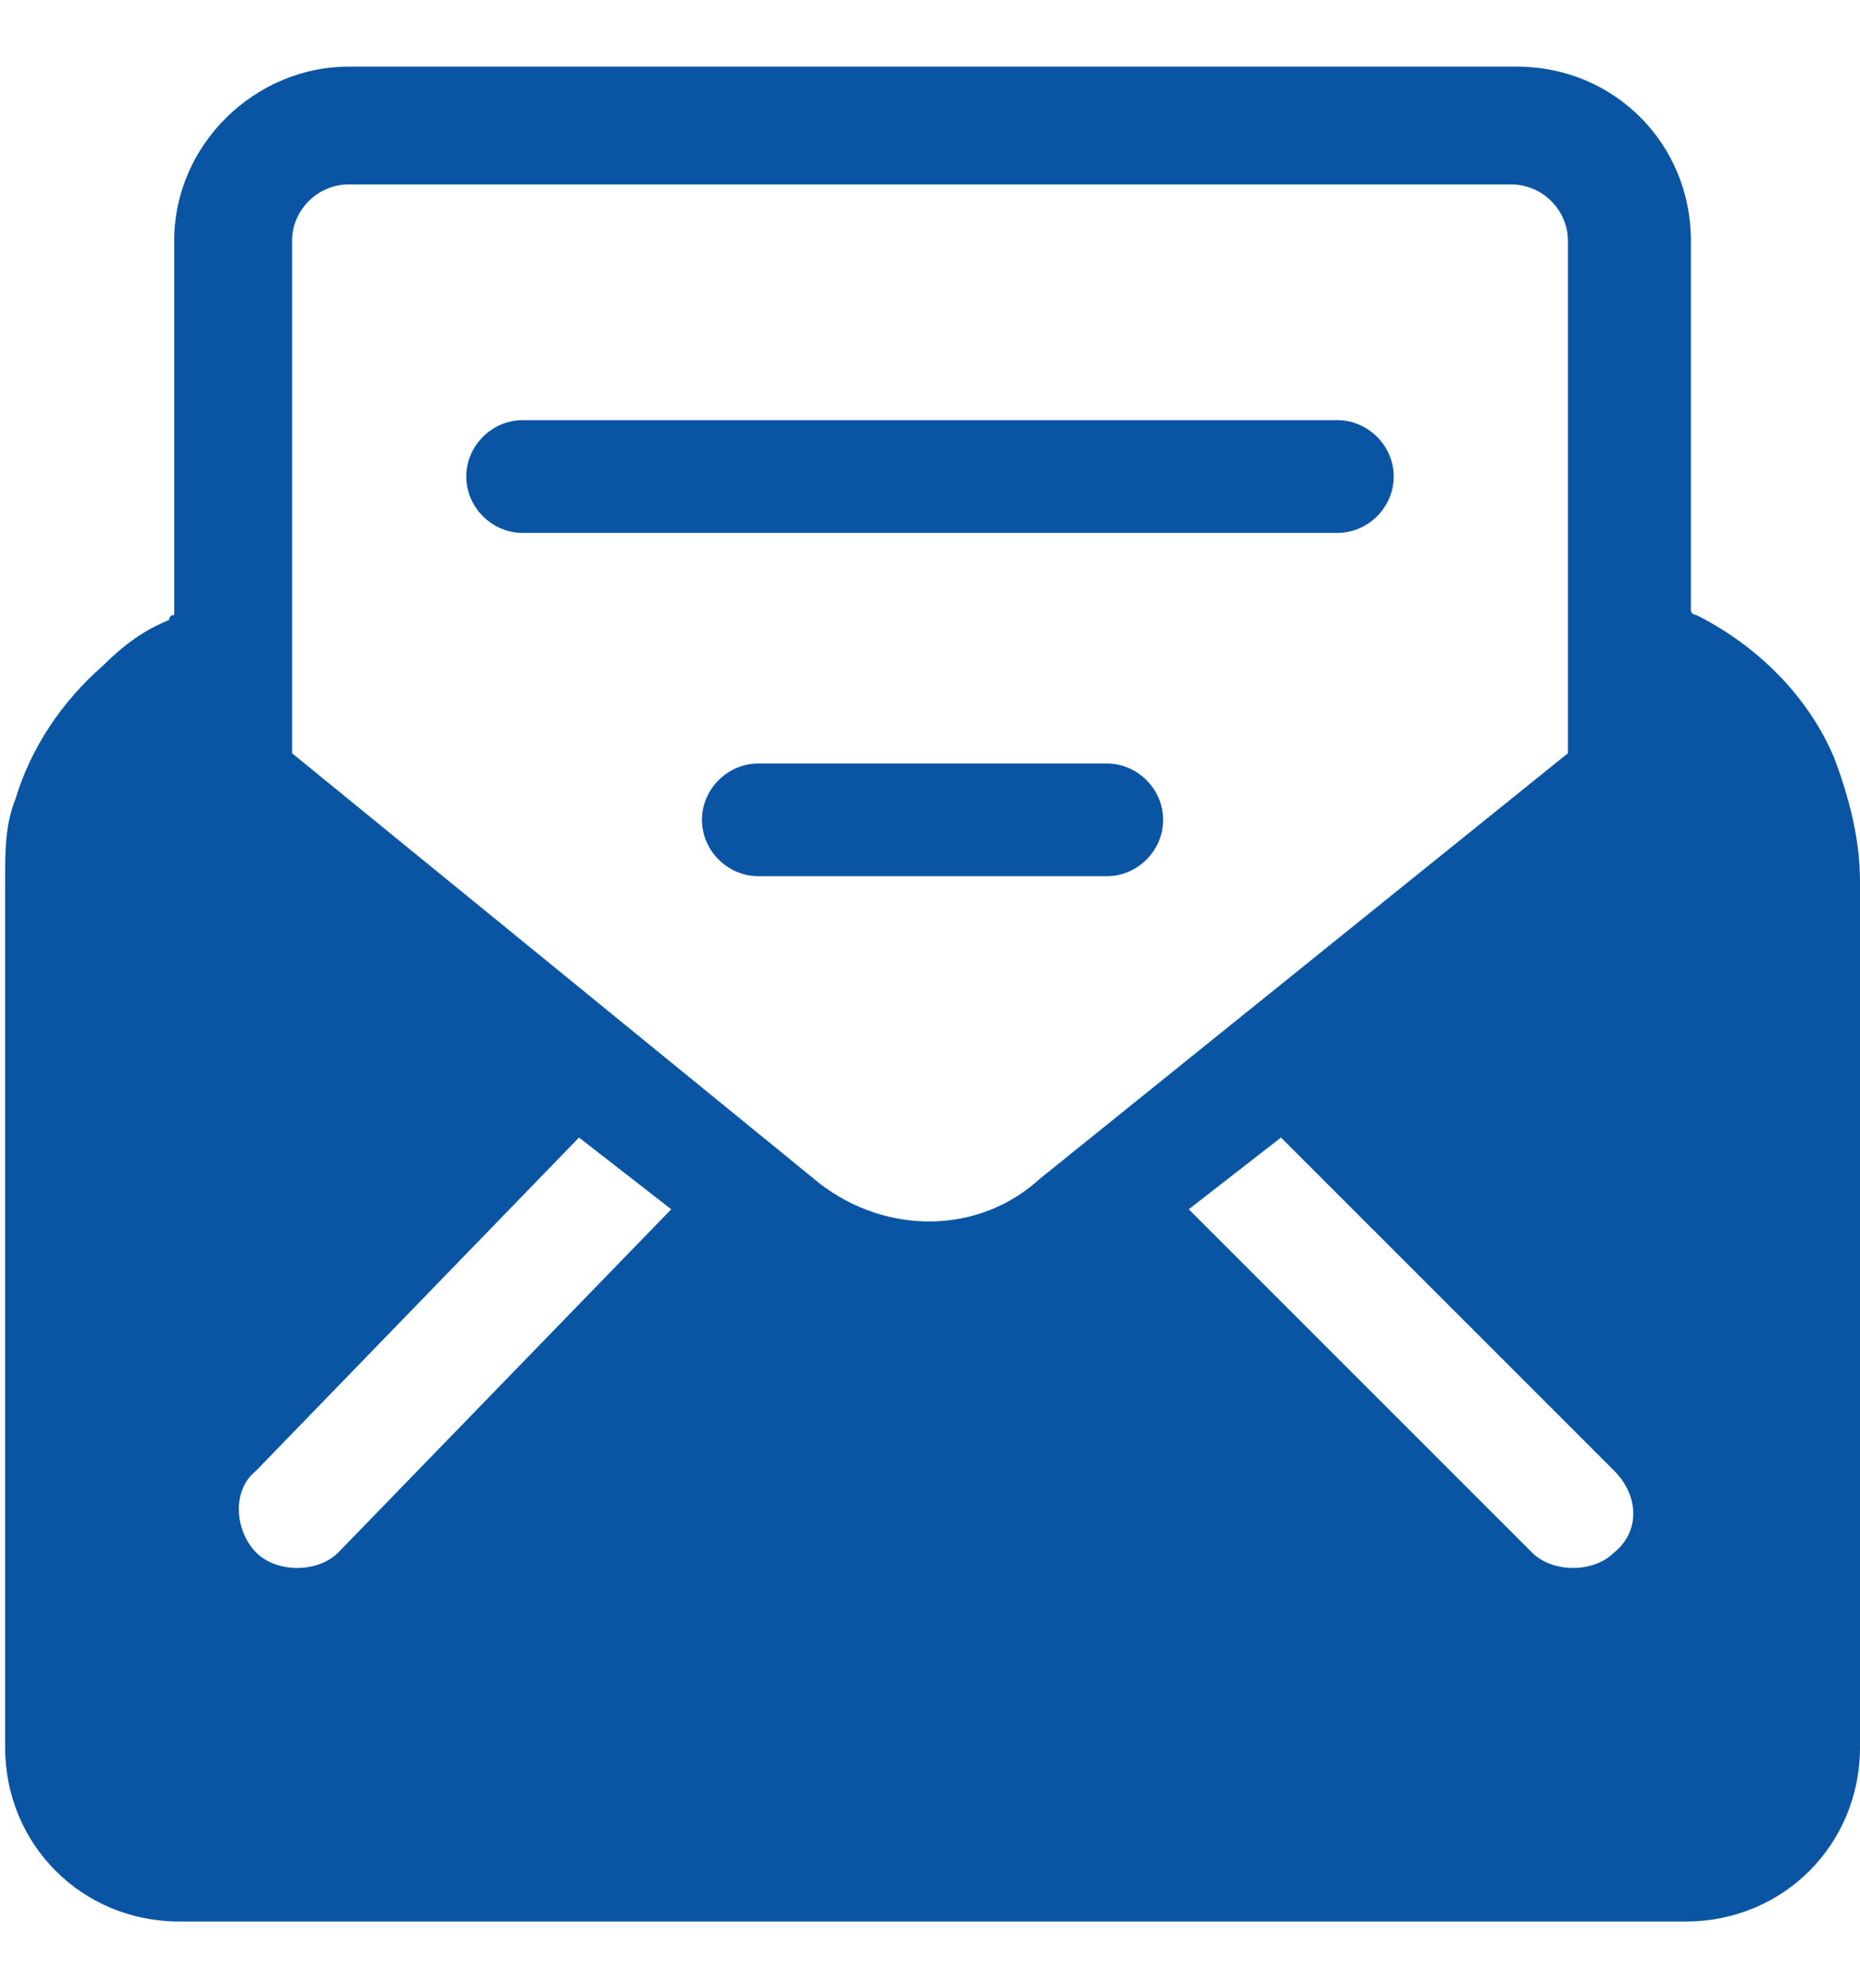
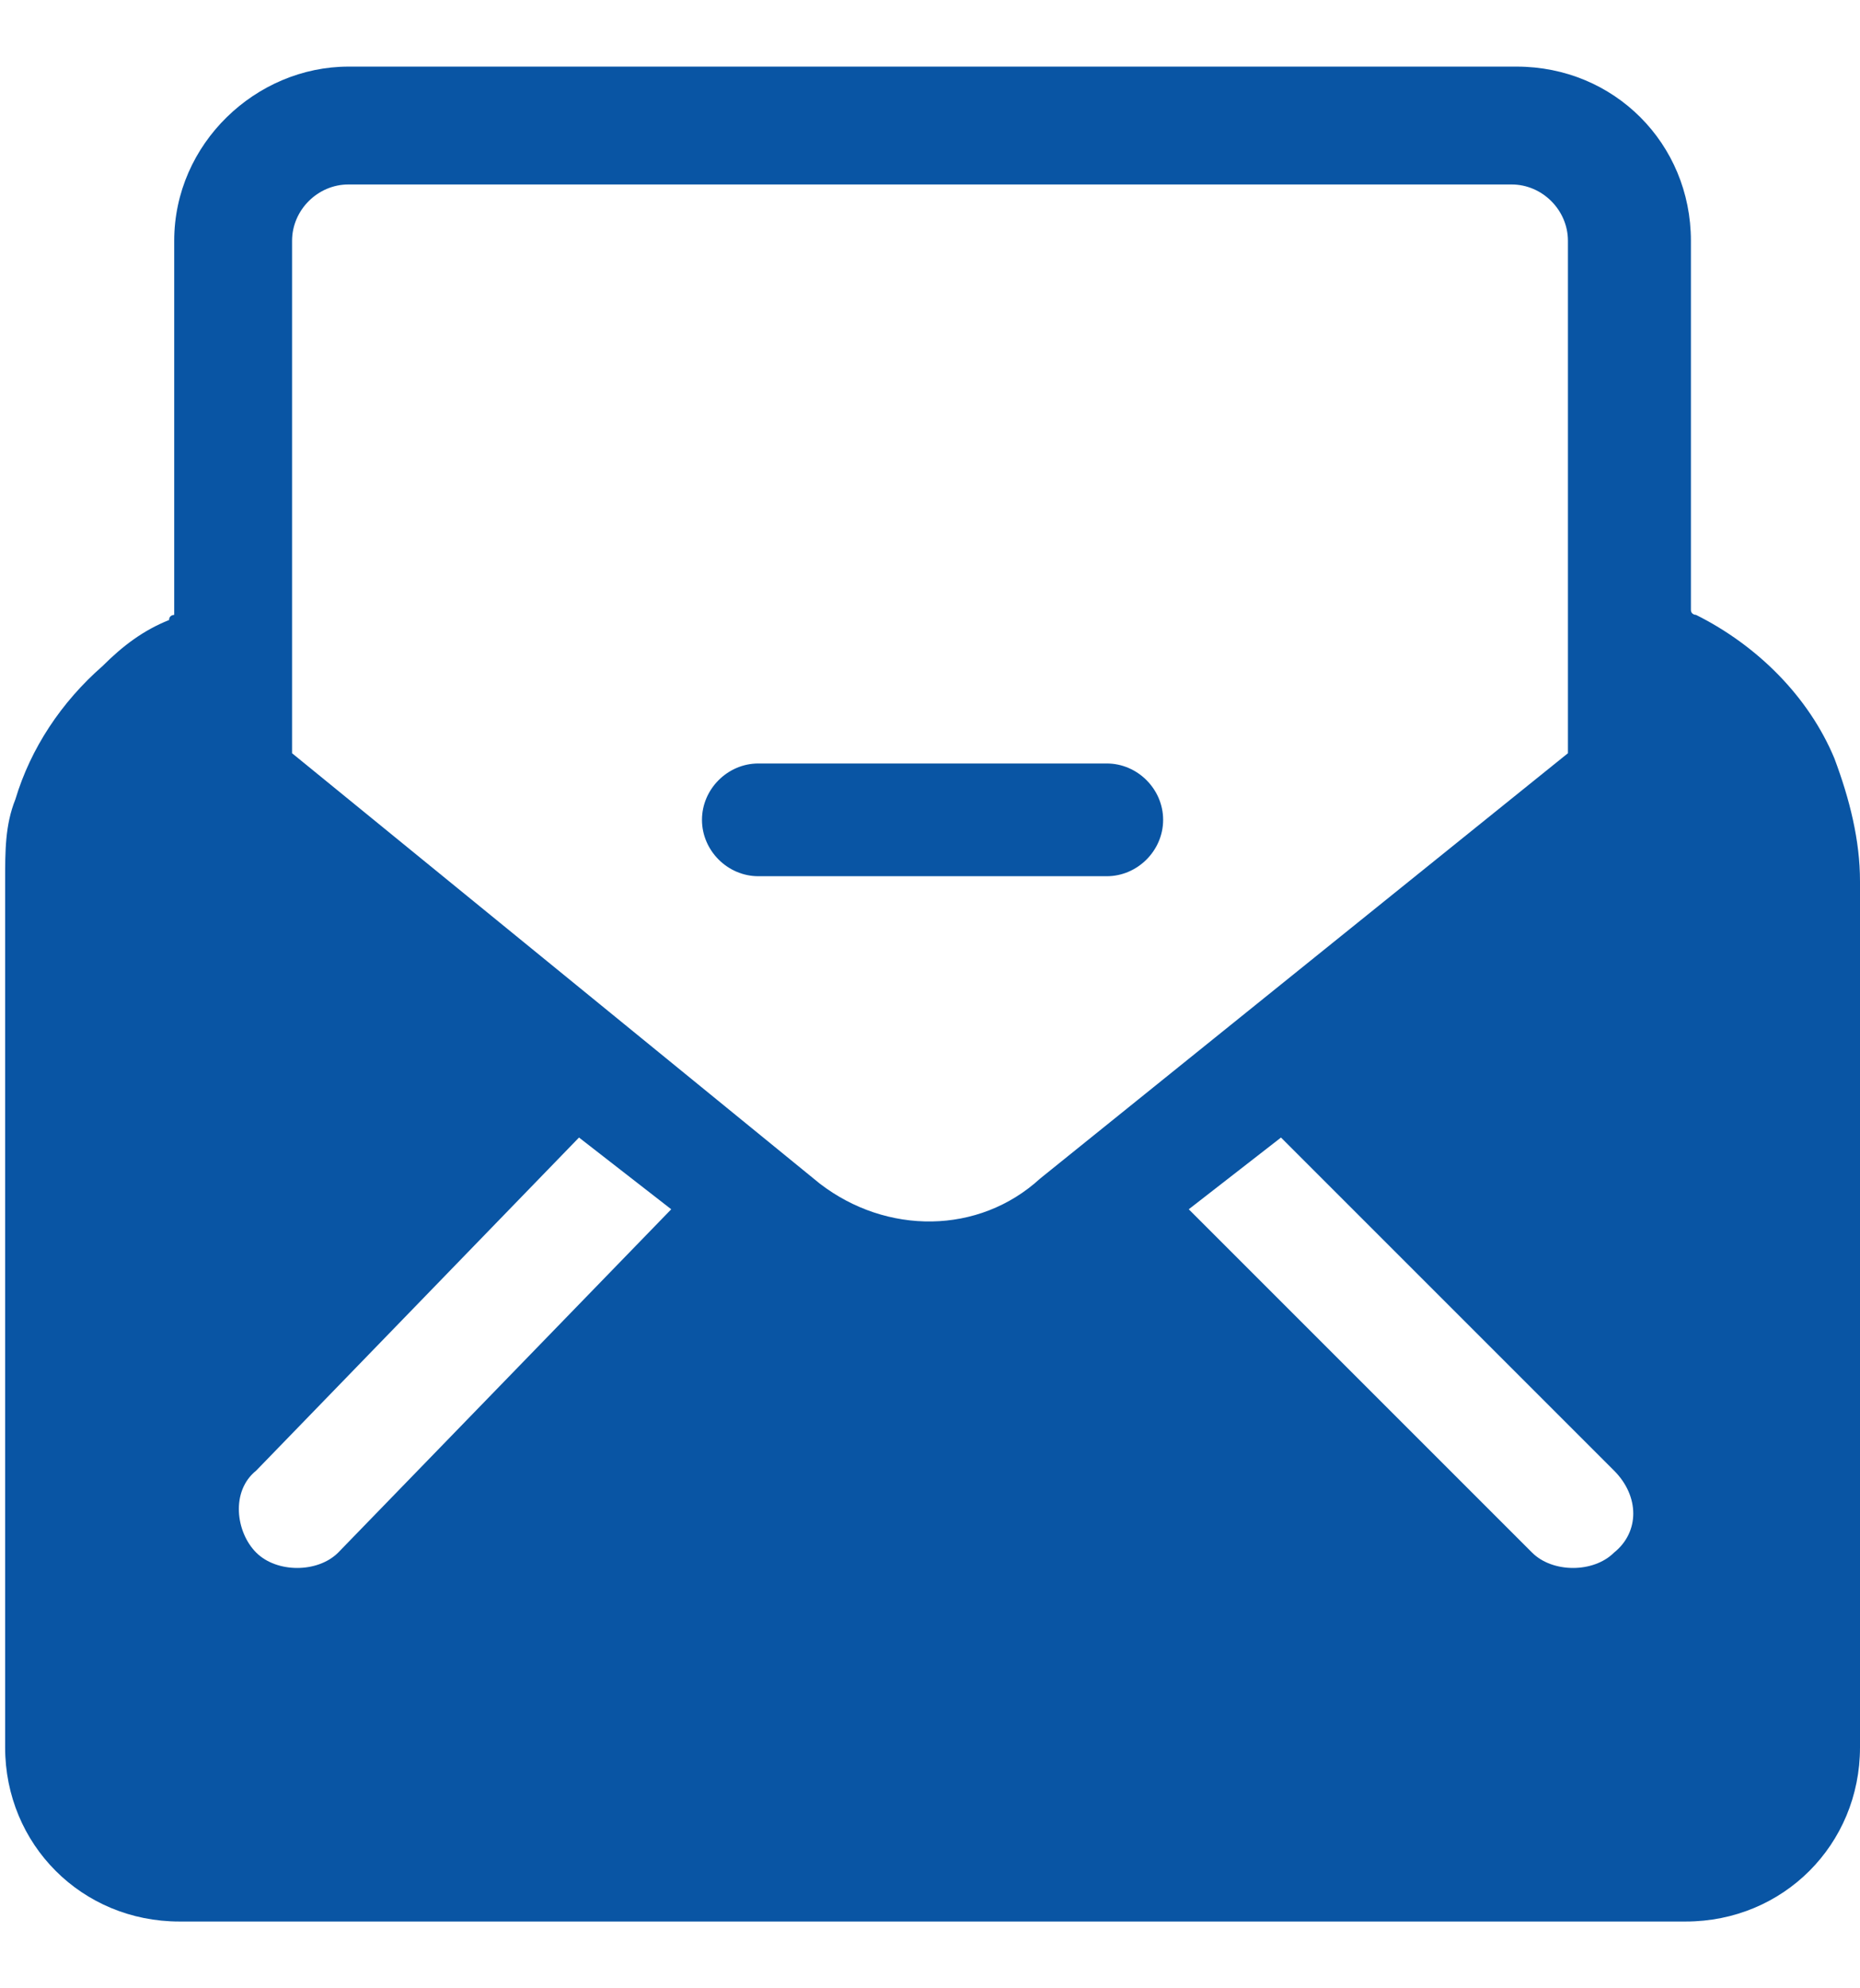
<svg xmlns="http://www.w3.org/2000/svg" version="1.1" id="레이어_1" x="0px" y="0px" viewBox="0 0 36.3 38.8" style="enable-background:new 0 0 36.3 38.8;" xml:space="preserve">
  <style type="text/css">
	.st0{fill:#0955A4;}
</style>
  <g>
-     <path class="st0" d="M10.2,10.4h15.9c0.6,0,1.1-0.5,1.1-1.1c0-0.6-0.5-1.1-1.1-1.1H10.2c-0.6,0-1.1,0.5-1.1,1.1   C9.1,9.9,9.6,10.4,10.2,10.4z" />
    <path class="st0" d="M21.6,14.9h-6.8c-0.6,0-1.1,0.5-1.1,1.1c0,0.6,0.5,1.1,1.1,1.1h6.8c0.6,0,1.1-0.5,1.1-1.1   C22.7,15.4,22.2,14.9,21.6,14.9z" />
    <path class="st0" d="M35.8,14.8c-0.5-1.2-1.5-2.2-2.7-2.8c0,0-0.1,0-0.1-0.1V8V4.7c0-1.9-1.5-3.4-3.4-3.4H6.8   C5,1.3,3.4,2.8,3.4,4.7V8v4c0,0-0.1,0-0.1,0.1c-0.5,0.2-0.9,0.5-1.3,0.9c0,0,0,0,0,0c-0.8,0.7-1.4,1.6-1.7,2.6   c-0.2,0.5-0.2,1-0.2,1.6V33v1.1c0,1.9,1.5,3.4,3.4,3.4h1.1h27.2h1.1c1.9,0,3.4-1.5,3.4-3.4V33V17.2C36.3,16.4,36.1,15.6,35.8,14.8z    M6.6,30.3c-0.2,0.2-0.5,0.3-0.8,0.3c-0.3,0-0.6-0.1-0.8-0.3c-0.4-0.4-0.5-1.2,0-1.6l6.3-6.5l1.8,1.4L6.6,30.3z M16,23.1L5.7,14.7   V8V4.7c0-0.6,0.5-1.1,1.1-1.1h22.7c0.6,0,1.1,0.5,1.1,1.1V8v6.7l-10.3,8.3C19.1,24.1,17.3,24.1,16,23.1z M31.5,30.3   c-0.2,0.2-0.5,0.3-0.8,0.3c-0.3,0-0.6-0.1-0.8-0.3l-6.7-6.7l1.8-1.4l6.5,6.5C32,29.2,32,29.9,31.5,30.3z" />
  </g>
</svg>